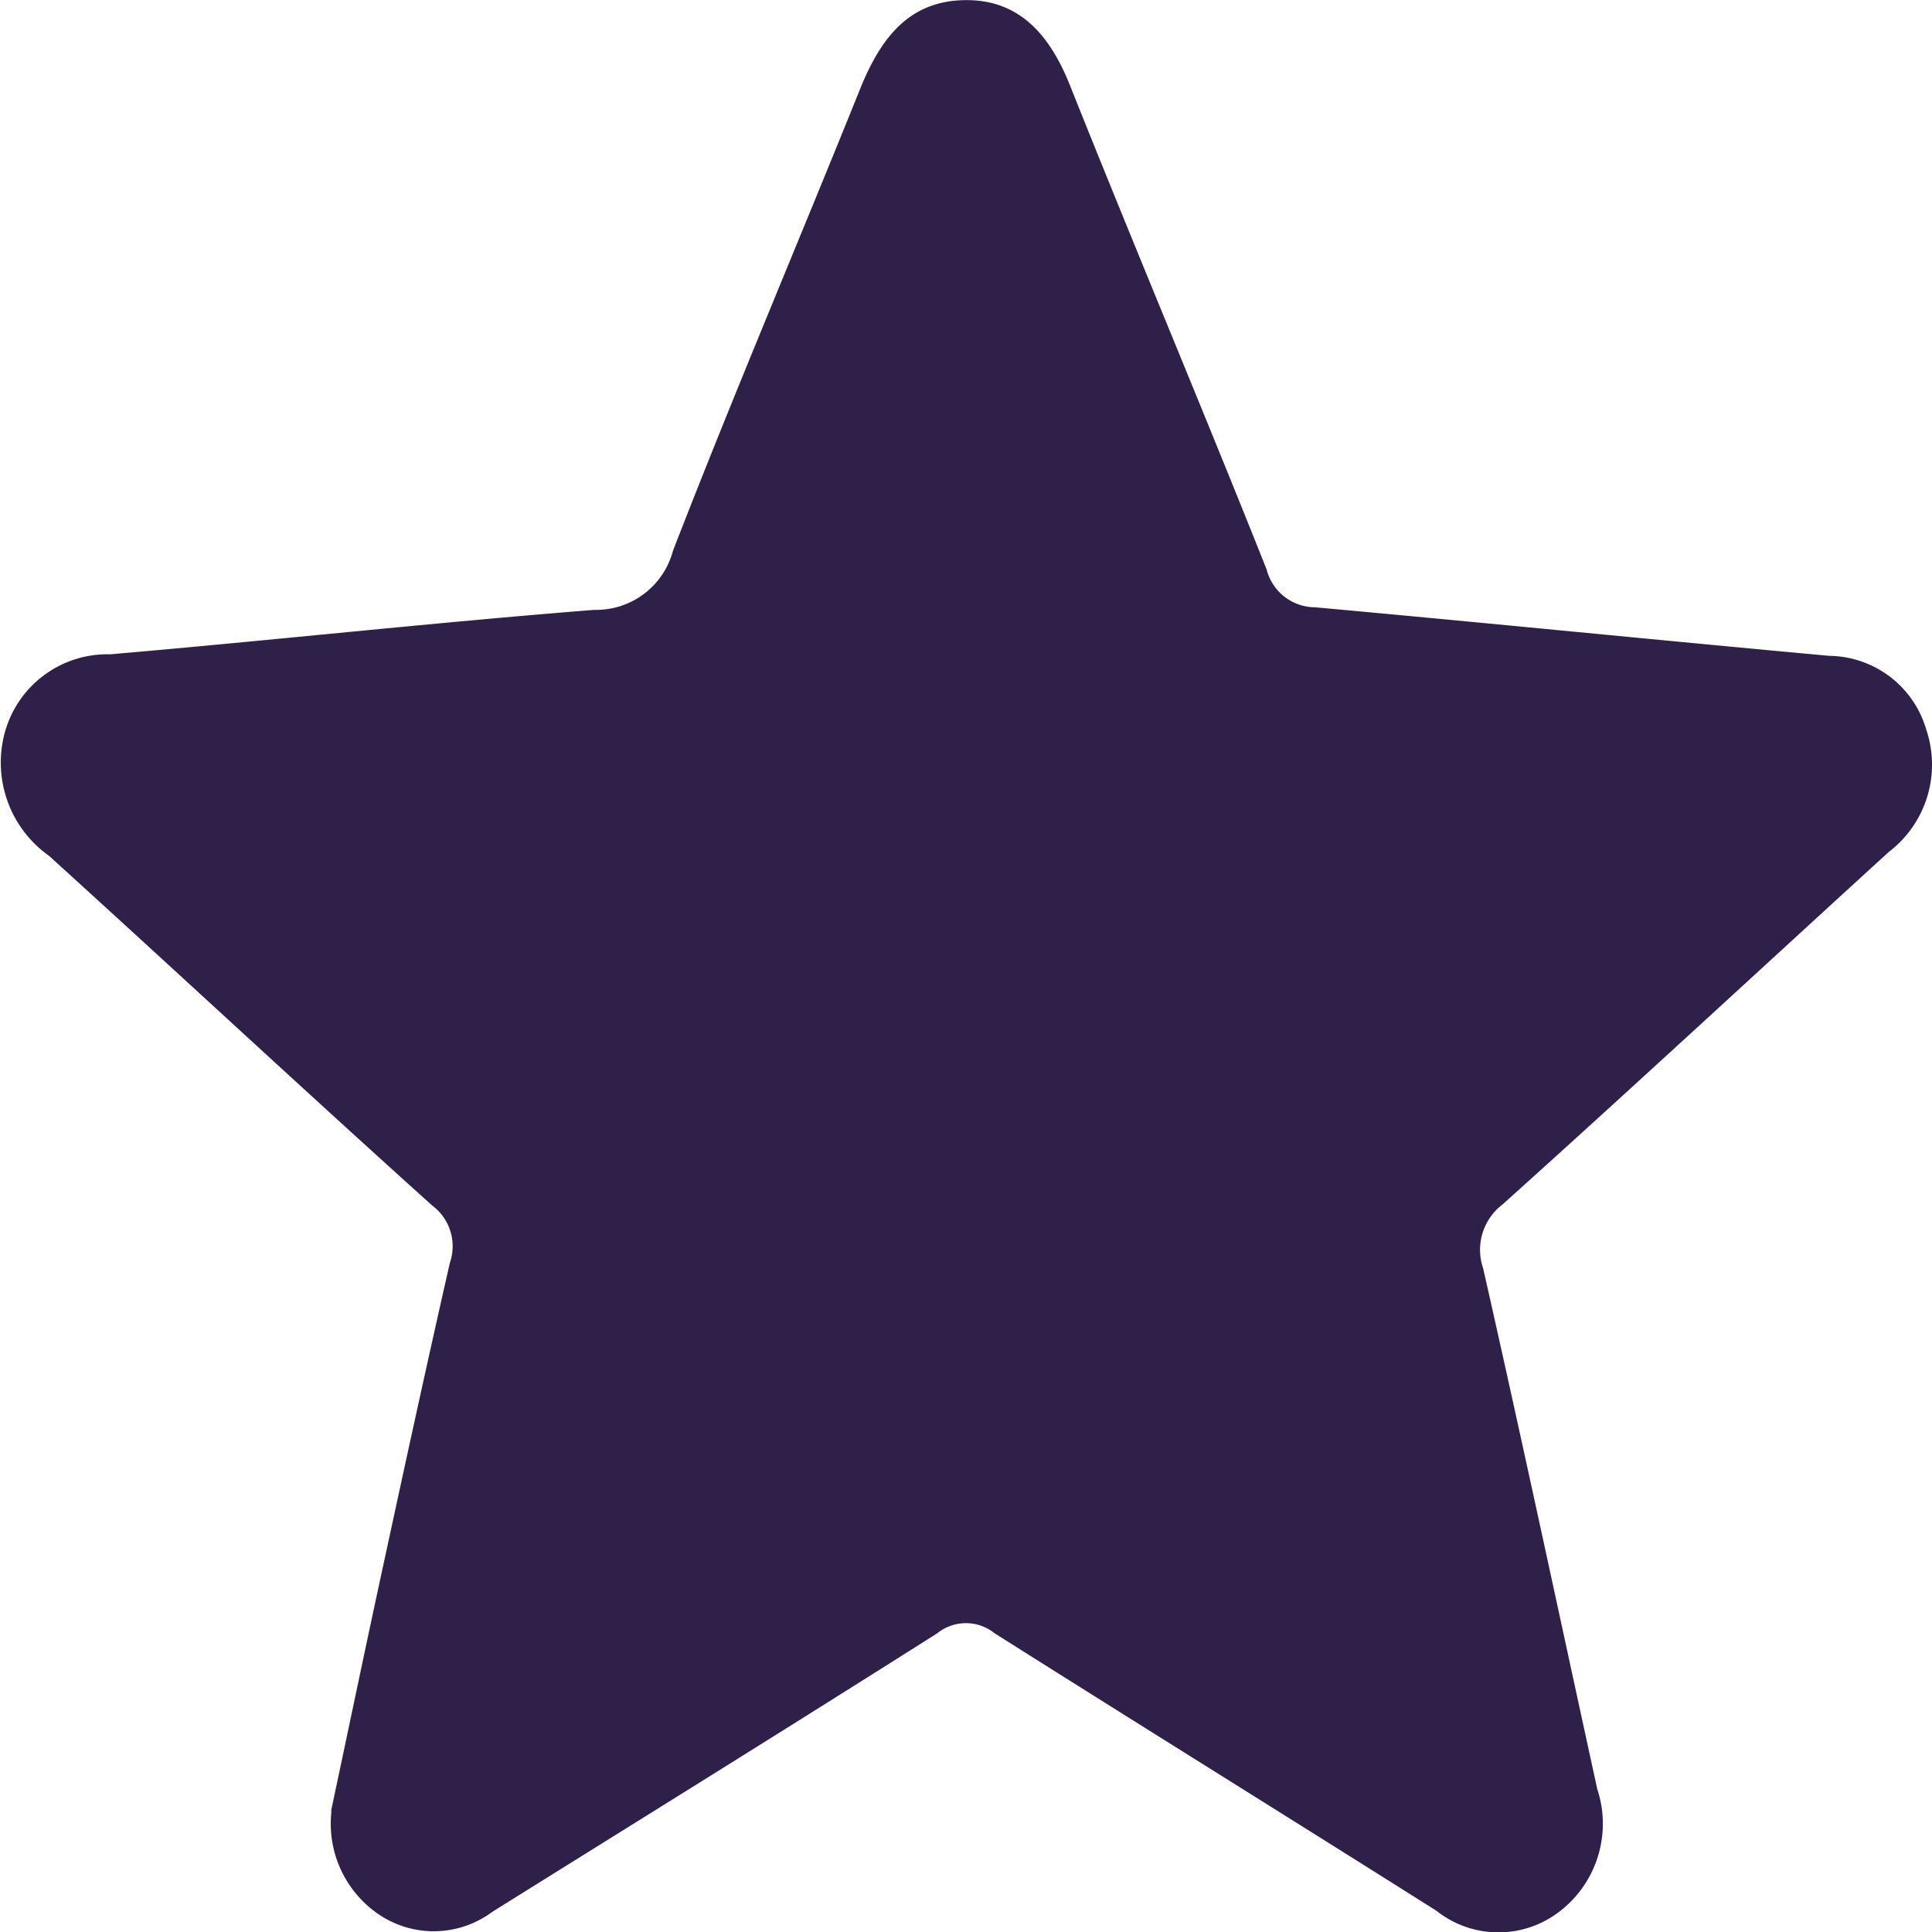
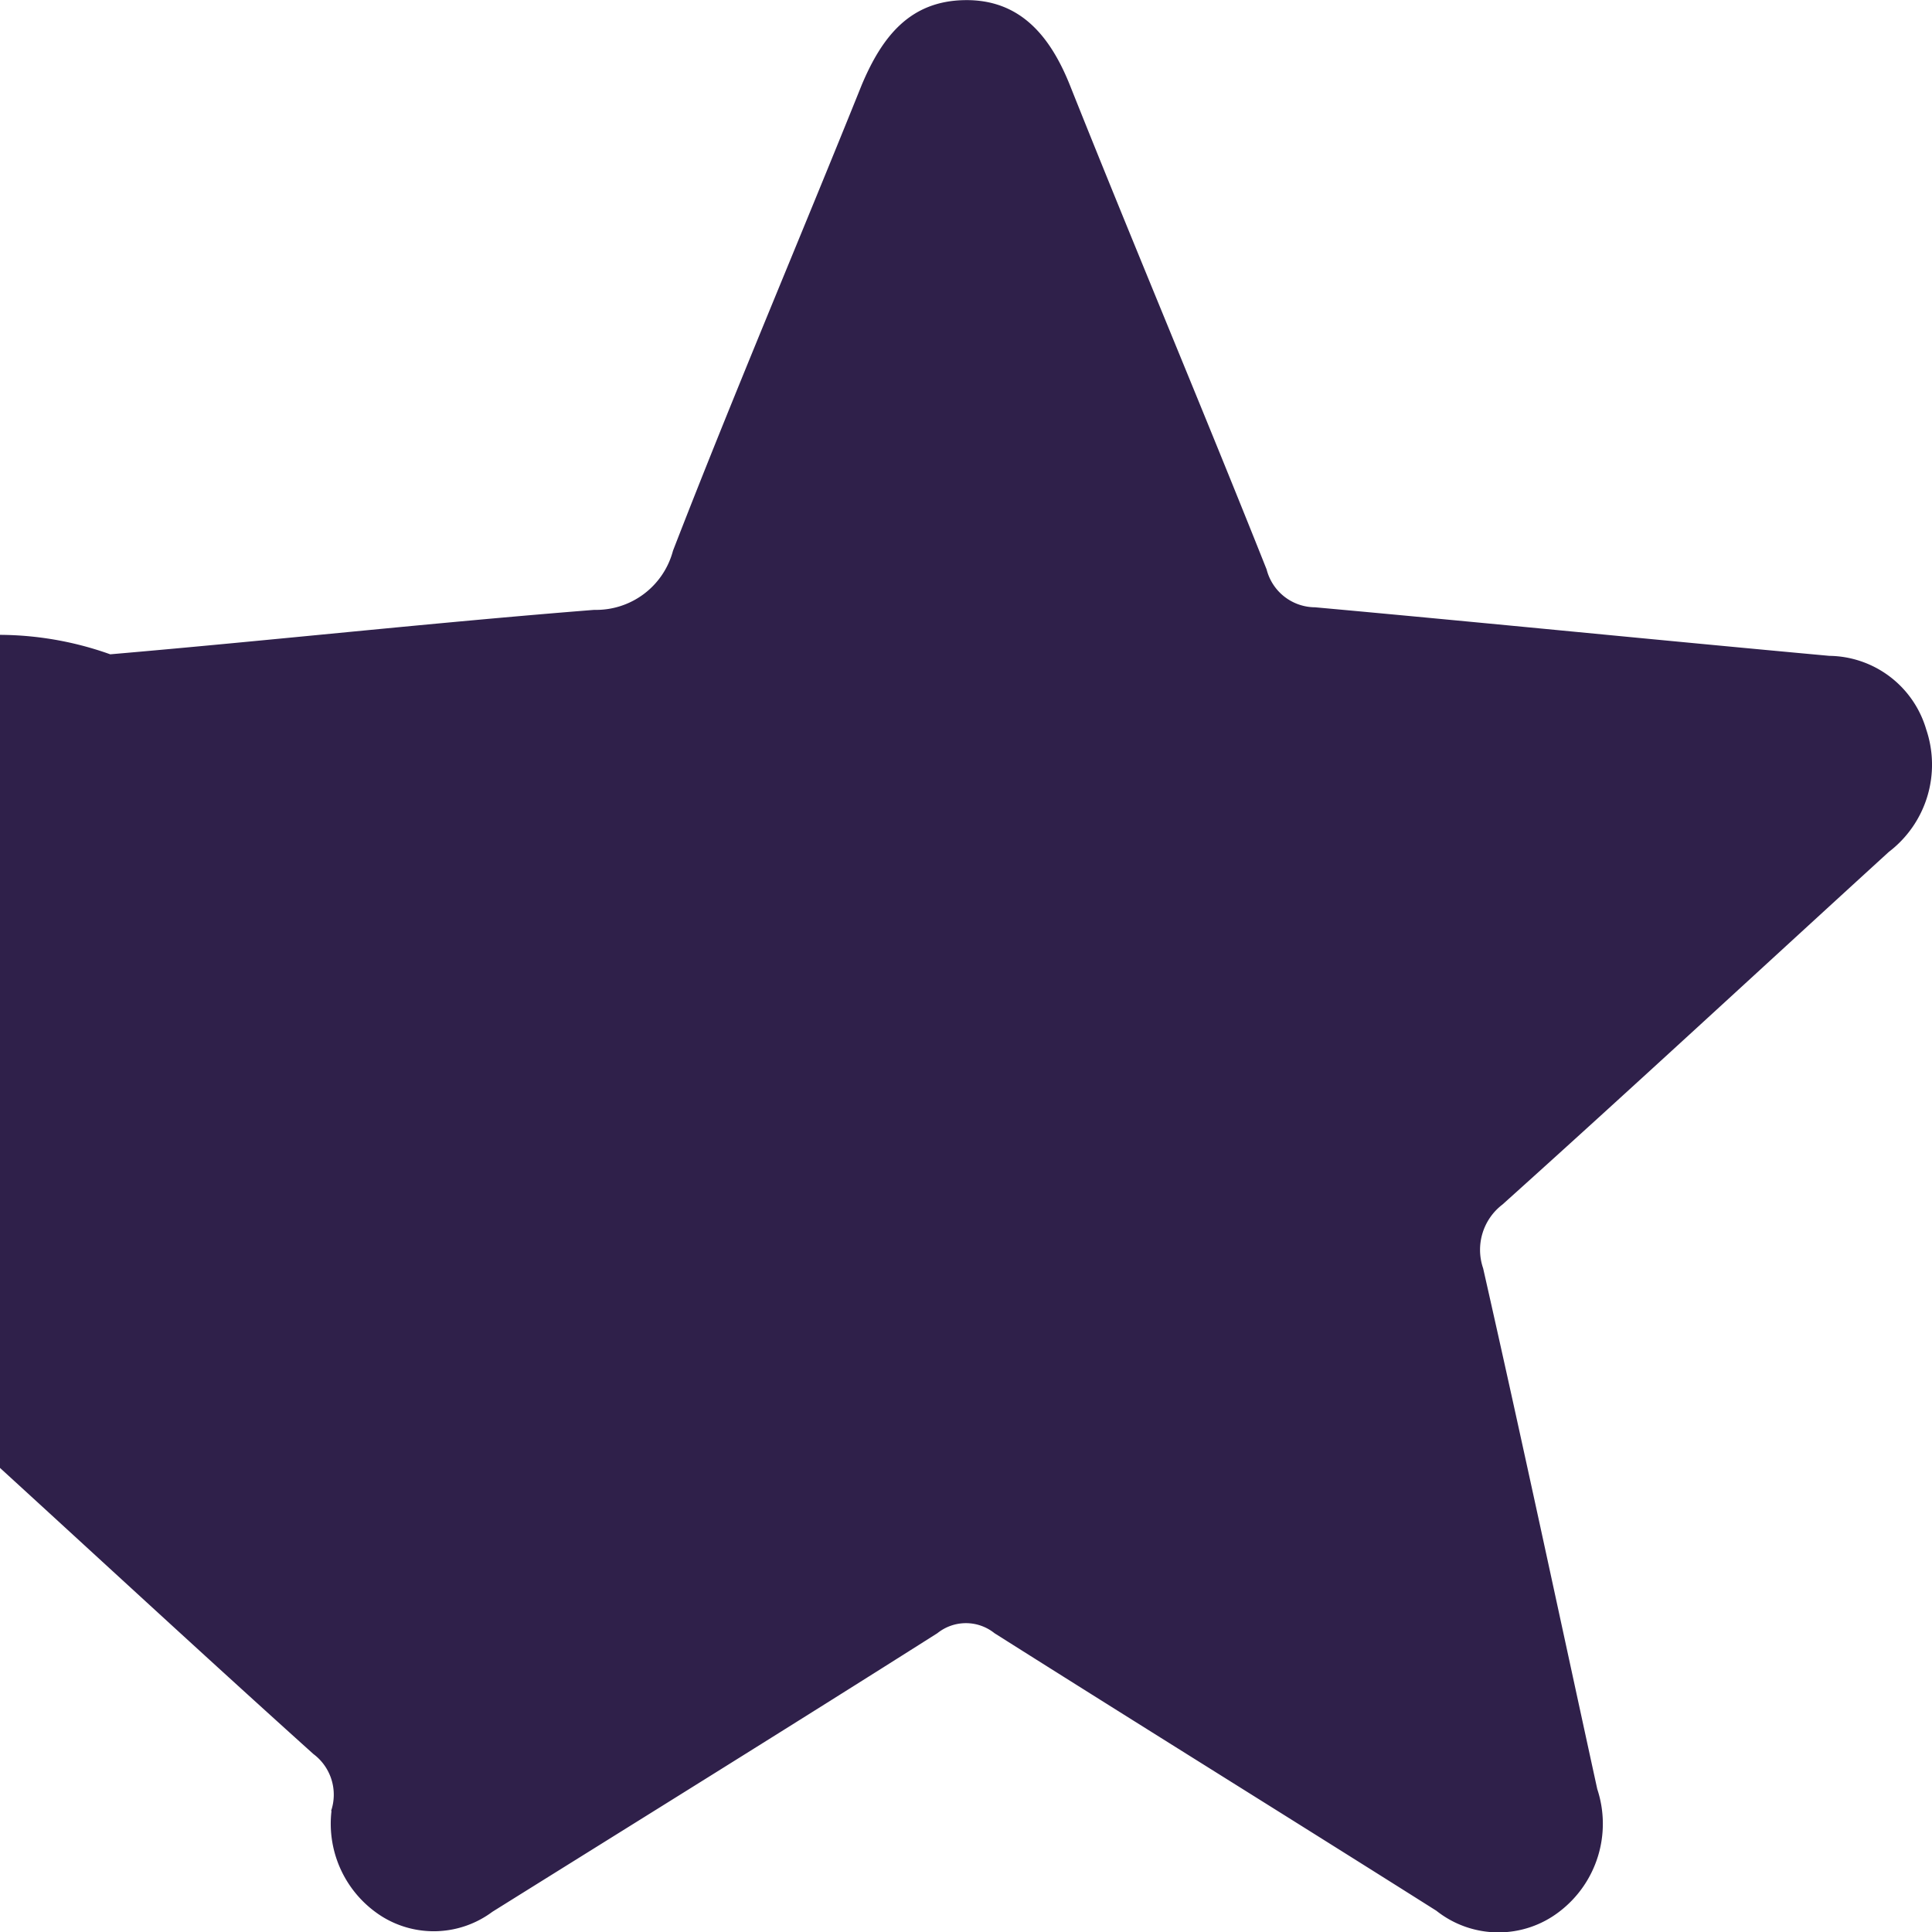
<svg xmlns="http://www.w3.org/2000/svg" width="15" height="15" viewBox="0 0 15 15">
-   <path id="star_icon" data-name="star icon" d="M2.556,14.062c.113-.53.241-1.146.373-1.758.18-.833.36-1.666.55-2.5a.394.394,0,0,0-.137-.444c-1-.9-1.98-1.812-2.975-2.715a.888.888,0,0,1-.342-.964A.826.826,0,0,1,.842,5.08c1.253-.108,2.505-.246,3.758-.345a.617.617,0,0,0,.611-.459c.47-1.213.981-2.412,1.466-3.618.159-.377.376-.651.8-.657s.66.271.816.661c.5,1.254,1.026,2.5,1.527,3.759a.39.39,0,0,0,.376.294c1.332.121,2.661.255,3.993.377a.794.794,0,0,1,.752.571.852.852,0,0,1-.29.951c-1,.913-1.992,1.832-3,2.738a.442.442,0,0,0-.15.495c.305,1.347.593,2.7.886,4.043a.858.858,0,0,1-.293.951.775.775,0,0,1-.956-.006C9.995,14.113,8.846,13.4,7.707,12.68a.354.354,0,0,0-.443,0c-1.149.728-2.3,1.442-3.455,2.163a.762.762,0,0,1-.855.038.851.851,0,0,1-.394-.823Z" transform="translate(0.014 0)" fill="#2f204a" />
+   <path id="star_icon" data-name="star icon" d="M2.556,14.062a.394.394,0,0,0-.137-.444c-1-.9-1.98-1.812-2.975-2.715a.888.888,0,0,1-.342-.964A.826.826,0,0,1,.842,5.08c1.253-.108,2.505-.246,3.758-.345a.617.617,0,0,0,.611-.459c.47-1.213.981-2.412,1.466-3.618.159-.377.376-.651.8-.657s.66.271.816.661c.5,1.254,1.026,2.5,1.527,3.759a.39.39,0,0,0,.376.294c1.332.121,2.661.255,3.993.377a.794.794,0,0,1,.752.571.852.852,0,0,1-.29.951c-1,.913-1.992,1.832-3,2.738a.442.442,0,0,0-.15.495c.305,1.347.593,2.7.886,4.043a.858.858,0,0,1-.293.951.775.775,0,0,1-.956-.006C9.995,14.113,8.846,13.4,7.707,12.68a.354.354,0,0,0-.443,0c-1.149.728-2.3,1.442-3.455,2.163a.762.762,0,0,1-.855.038.851.851,0,0,1-.394-.823Z" transform="translate(0.014 0)" fill="#2f204a" />
</svg>